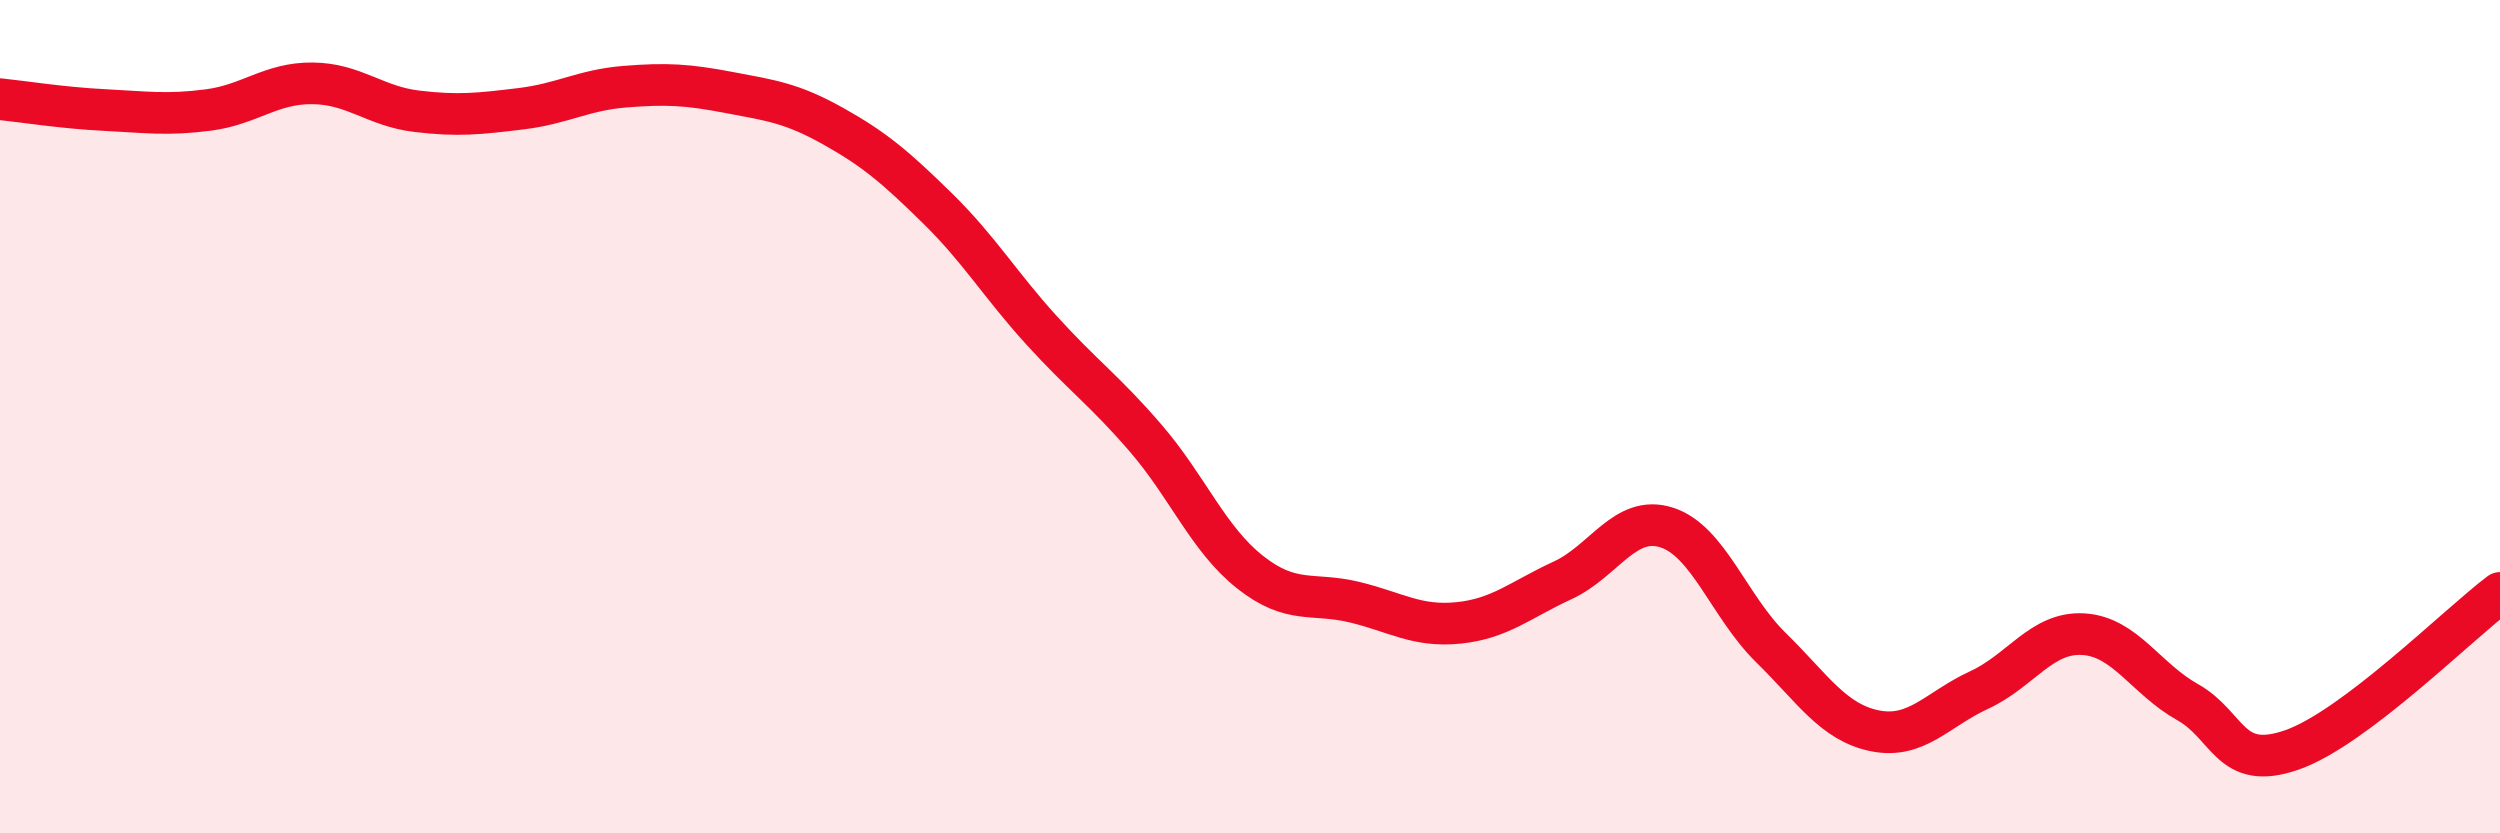
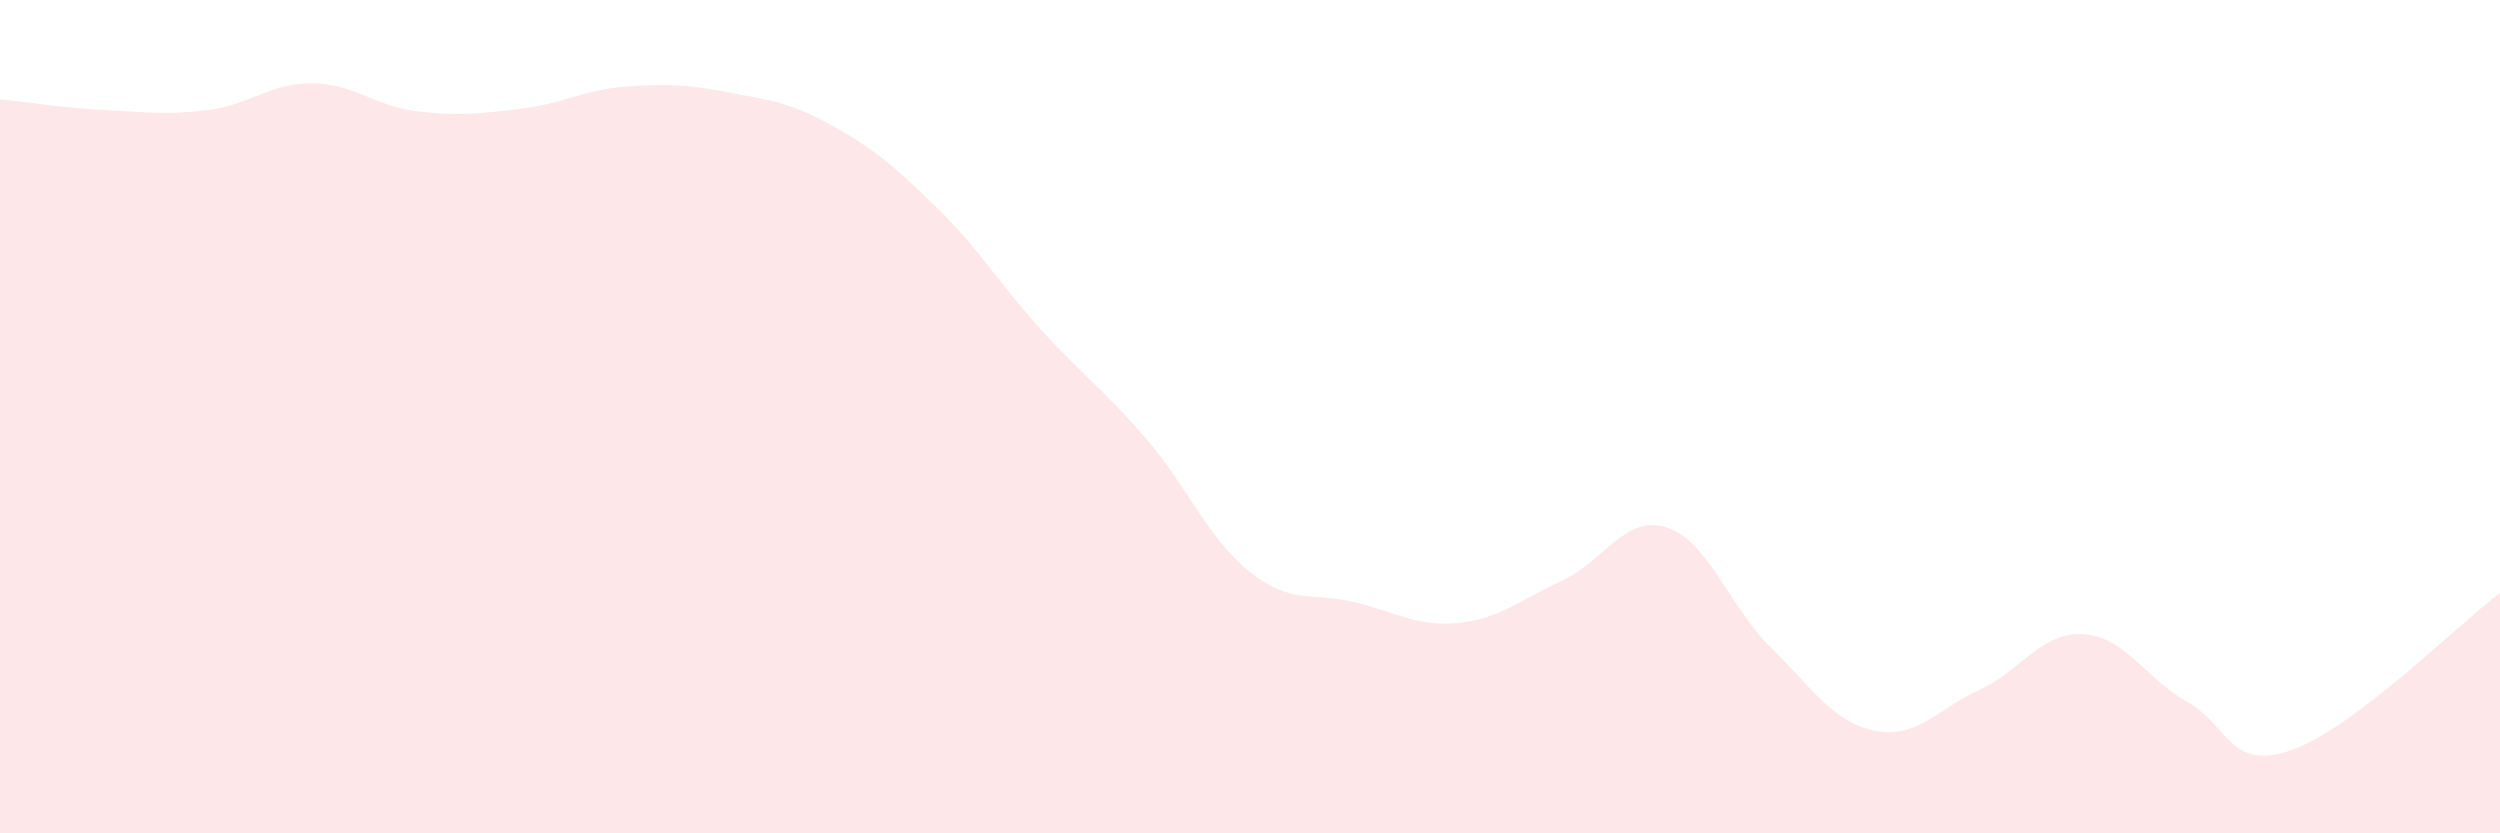
<svg xmlns="http://www.w3.org/2000/svg" width="60" height="20" viewBox="0 0 60 20">
  <path d="M 0,2.38 C 0.5,2.43 1.5,2.59 2.5,2.64 C 3.5,2.69 4,2.77 5,2.64 C 6,2.51 6.5,1.99 7.5,2 C 8.5,2.01 9,2.55 10,2.67 C 11,2.79 11.5,2.73 12.5,2.61 C 13.5,2.49 14,2.16 15,2.08 C 16,2 16.5,2.03 17.5,2.22 C 18.5,2.41 19,2.47 20,3.03 C 21,3.59 21.5,4.02 22.5,5 C 23.5,5.98 24,6.83 25,7.93 C 26,9.03 26.5,9.36 27.5,10.52 C 28.5,11.68 29,12.94 30,13.73 C 31,14.52 31.5,14.21 32.5,14.45 C 33.5,14.69 34,15.05 35,14.95 C 36,14.85 36.5,14.39 37.5,13.93 C 38.5,13.47 39,12.34 40,12.66 C 41,12.98 41.5,14.56 42.5,15.54 C 43.5,16.52 44,17.34 45,17.54 C 46,17.74 46.5,17.02 47.5,16.56 C 48.5,16.1 49,15.16 50,15.22 C 51,15.28 51.5,16.29 52.5,16.85 C 53.5,17.41 53.5,18.52 55,18 C 56.5,17.48 59,14.98 60,14.23L60 20L0 20Z" fill="#EB0A25" opacity="0.1" stroke-linecap="round" stroke-linejoin="round" />
-   <path d="M 0,2.38 C 0.5,2.43 1.5,2.59 2.5,2.64 C 3.5,2.69 4,2.77 5,2.64 C 6,2.51 6.5,1.99 7.5,2 C 8.5,2.01 9,2.55 10,2.67 C 11,2.79 11.5,2.73 12.5,2.61 C 13.5,2.49 14,2.16 15,2.08 C 16,2 16.5,2.03 17.5,2.22 C 18.5,2.41 19,2.47 20,3.03 C 21,3.59 21.5,4.02 22.5,5 C 23.5,5.98 24,6.83 25,7.93 C 26,9.03 26.5,9.36 27.5,10.52 C 28.5,11.68 29,12.94 30,13.73 C 31,14.52 31.5,14.21 32.5,14.45 C 33.5,14.69 34,15.05 35,14.95 C 36,14.85 36.5,14.39 37.5,13.93 C 38.5,13.47 39,12.34 40,12.66 C 41,12.98 41.5,14.56 42.5,15.54 C 43.5,16.52 44,17.34 45,17.54 C 46,17.74 46.5,17.02 47.5,16.56 C 48.5,16.1 49,15.16 50,15.22 C 51,15.28 51.5,16.29 52.5,16.85 C 53.5,17.41 53.5,18.52 55,18 C 56.5,17.48 59,14.98 60,14.23" stroke="#EB0A25" stroke-width="1" fill="none" stroke-linecap="round" stroke-linejoin="round" />
</svg>